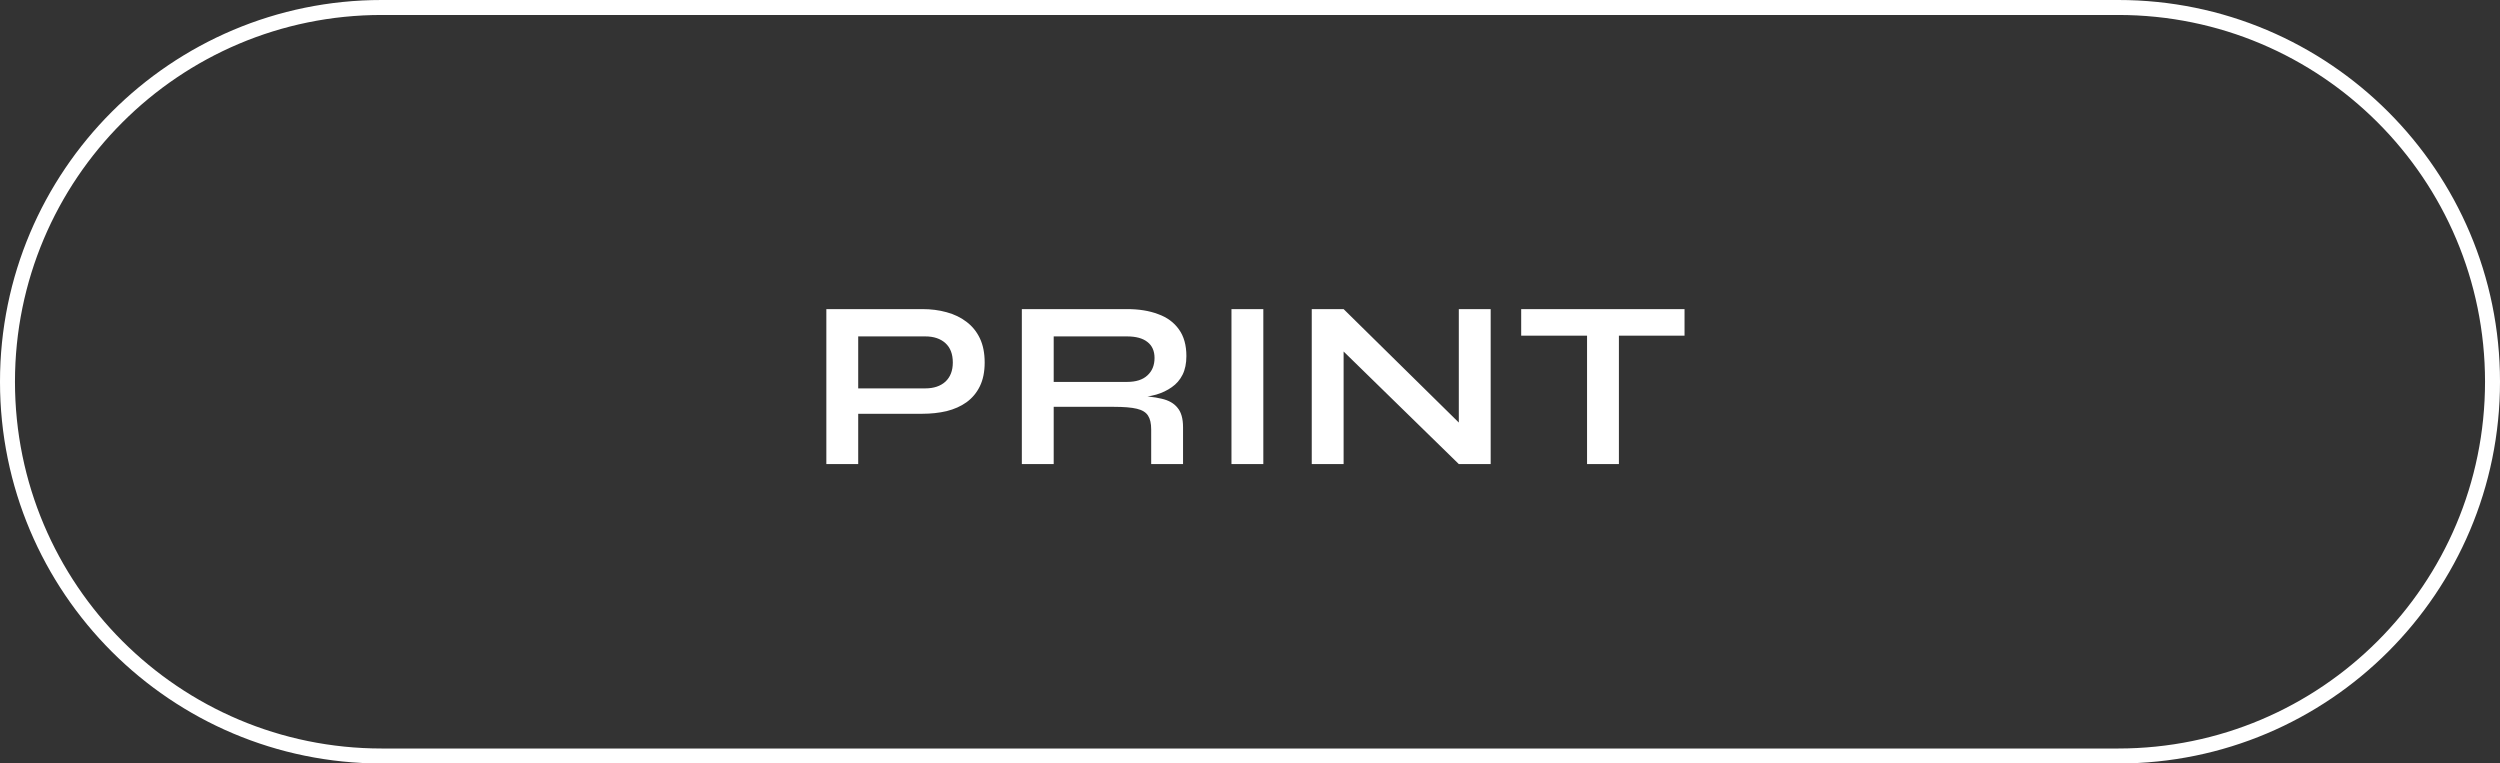
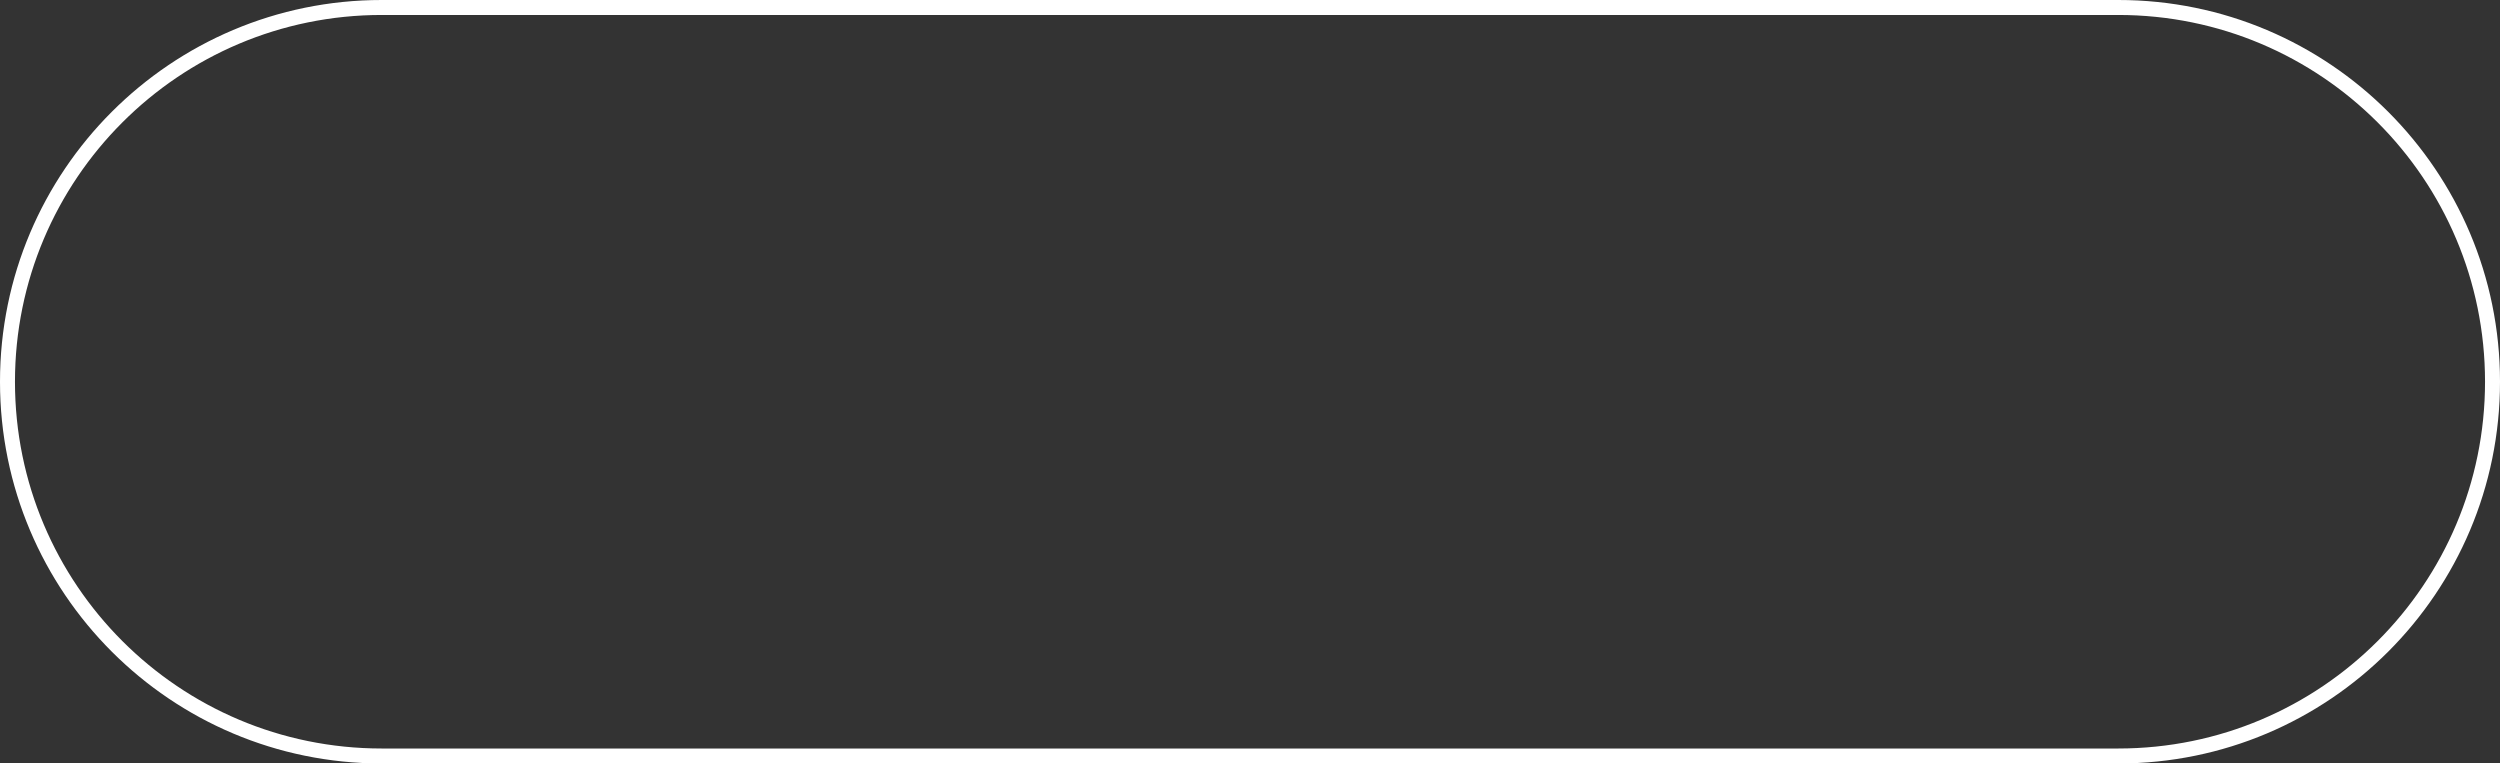
<svg xmlns="http://www.w3.org/2000/svg" width="167" height="51" viewBox="0 0 167 51" fill="none">
  <rect x="0" y="0" width="167" height="51" fill="#333333" stroke="none" />
  <path d="M25.5 0.5H141.5C155.307 0.5 166.5 11.693 166.5 25.5C166.5 39.307 155.307 50.5 141.5 50.5H25.5C11.693 50.5 0.5 39.307 0.5 25.5C0.5 11.693 11.693 0.5 25.5 0.5Z" stroke="white" />
-   <path d="M57.072 27.64V25.944H61.808C62.373 25.944 62.821 25.795 63.152 25.496C63.483 25.187 63.648 24.76 63.648 24.216C63.648 23.651 63.483 23.219 63.152 22.92C62.821 22.621 62.373 22.472 61.808 22.472H57.328V31H55.2V20.648H61.616C62.192 20.648 62.731 20.717 63.232 20.856C63.744 20.995 64.187 21.208 64.56 21.496C64.944 21.784 65.243 22.152 65.456 22.6C65.669 23.048 65.776 23.587 65.776 24.216C65.776 24.835 65.669 25.363 65.456 25.8C65.243 26.237 64.944 26.595 64.56 26.872C64.187 27.139 63.744 27.336 63.232 27.464C62.731 27.581 62.192 27.64 61.616 27.64H57.072ZM68.259 31V20.648H75.283C76.083 20.648 76.776 20.76 77.363 20.984C77.96 21.197 78.424 21.539 78.755 22.008C79.085 22.467 79.251 23.059 79.251 23.784C79.251 24.275 79.165 24.691 78.995 25.032C78.824 25.373 78.584 25.651 78.275 25.864C77.976 26.077 77.629 26.243 77.235 26.36C76.84 26.467 76.419 26.536 75.971 26.568L75.747 26.44C76.493 26.451 77.107 26.515 77.587 26.632C78.067 26.739 78.424 26.941 78.659 27.24C78.904 27.528 79.027 27.96 79.027 28.536V31H76.899V28.68C76.899 28.285 76.829 27.981 76.691 27.768C76.552 27.544 76.302 27.389 75.939 27.304C75.587 27.219 75.075 27.176 74.403 27.176H70.387V31H68.259ZM70.387 25.512H75.283C75.88 25.512 76.334 25.368 76.643 25.08C76.963 24.792 77.123 24.403 77.123 23.912C77.123 23.443 76.963 23.085 76.643 22.84C76.334 22.595 75.88 22.472 75.283 22.472H70.387V25.512ZM82.262 20.648H84.39V31H82.262V20.648ZM98.121 28.888L97.449 29.16V20.648H99.577V31H97.449L89.081 22.824L89.753 22.552V31H87.625V20.648H89.753L98.121 28.888ZM101.615 20.648H112.527V22.424H101.615V20.648ZM106.015 22.2H108.143V31H106.015V22.2Z" fill="white" />
</svg>